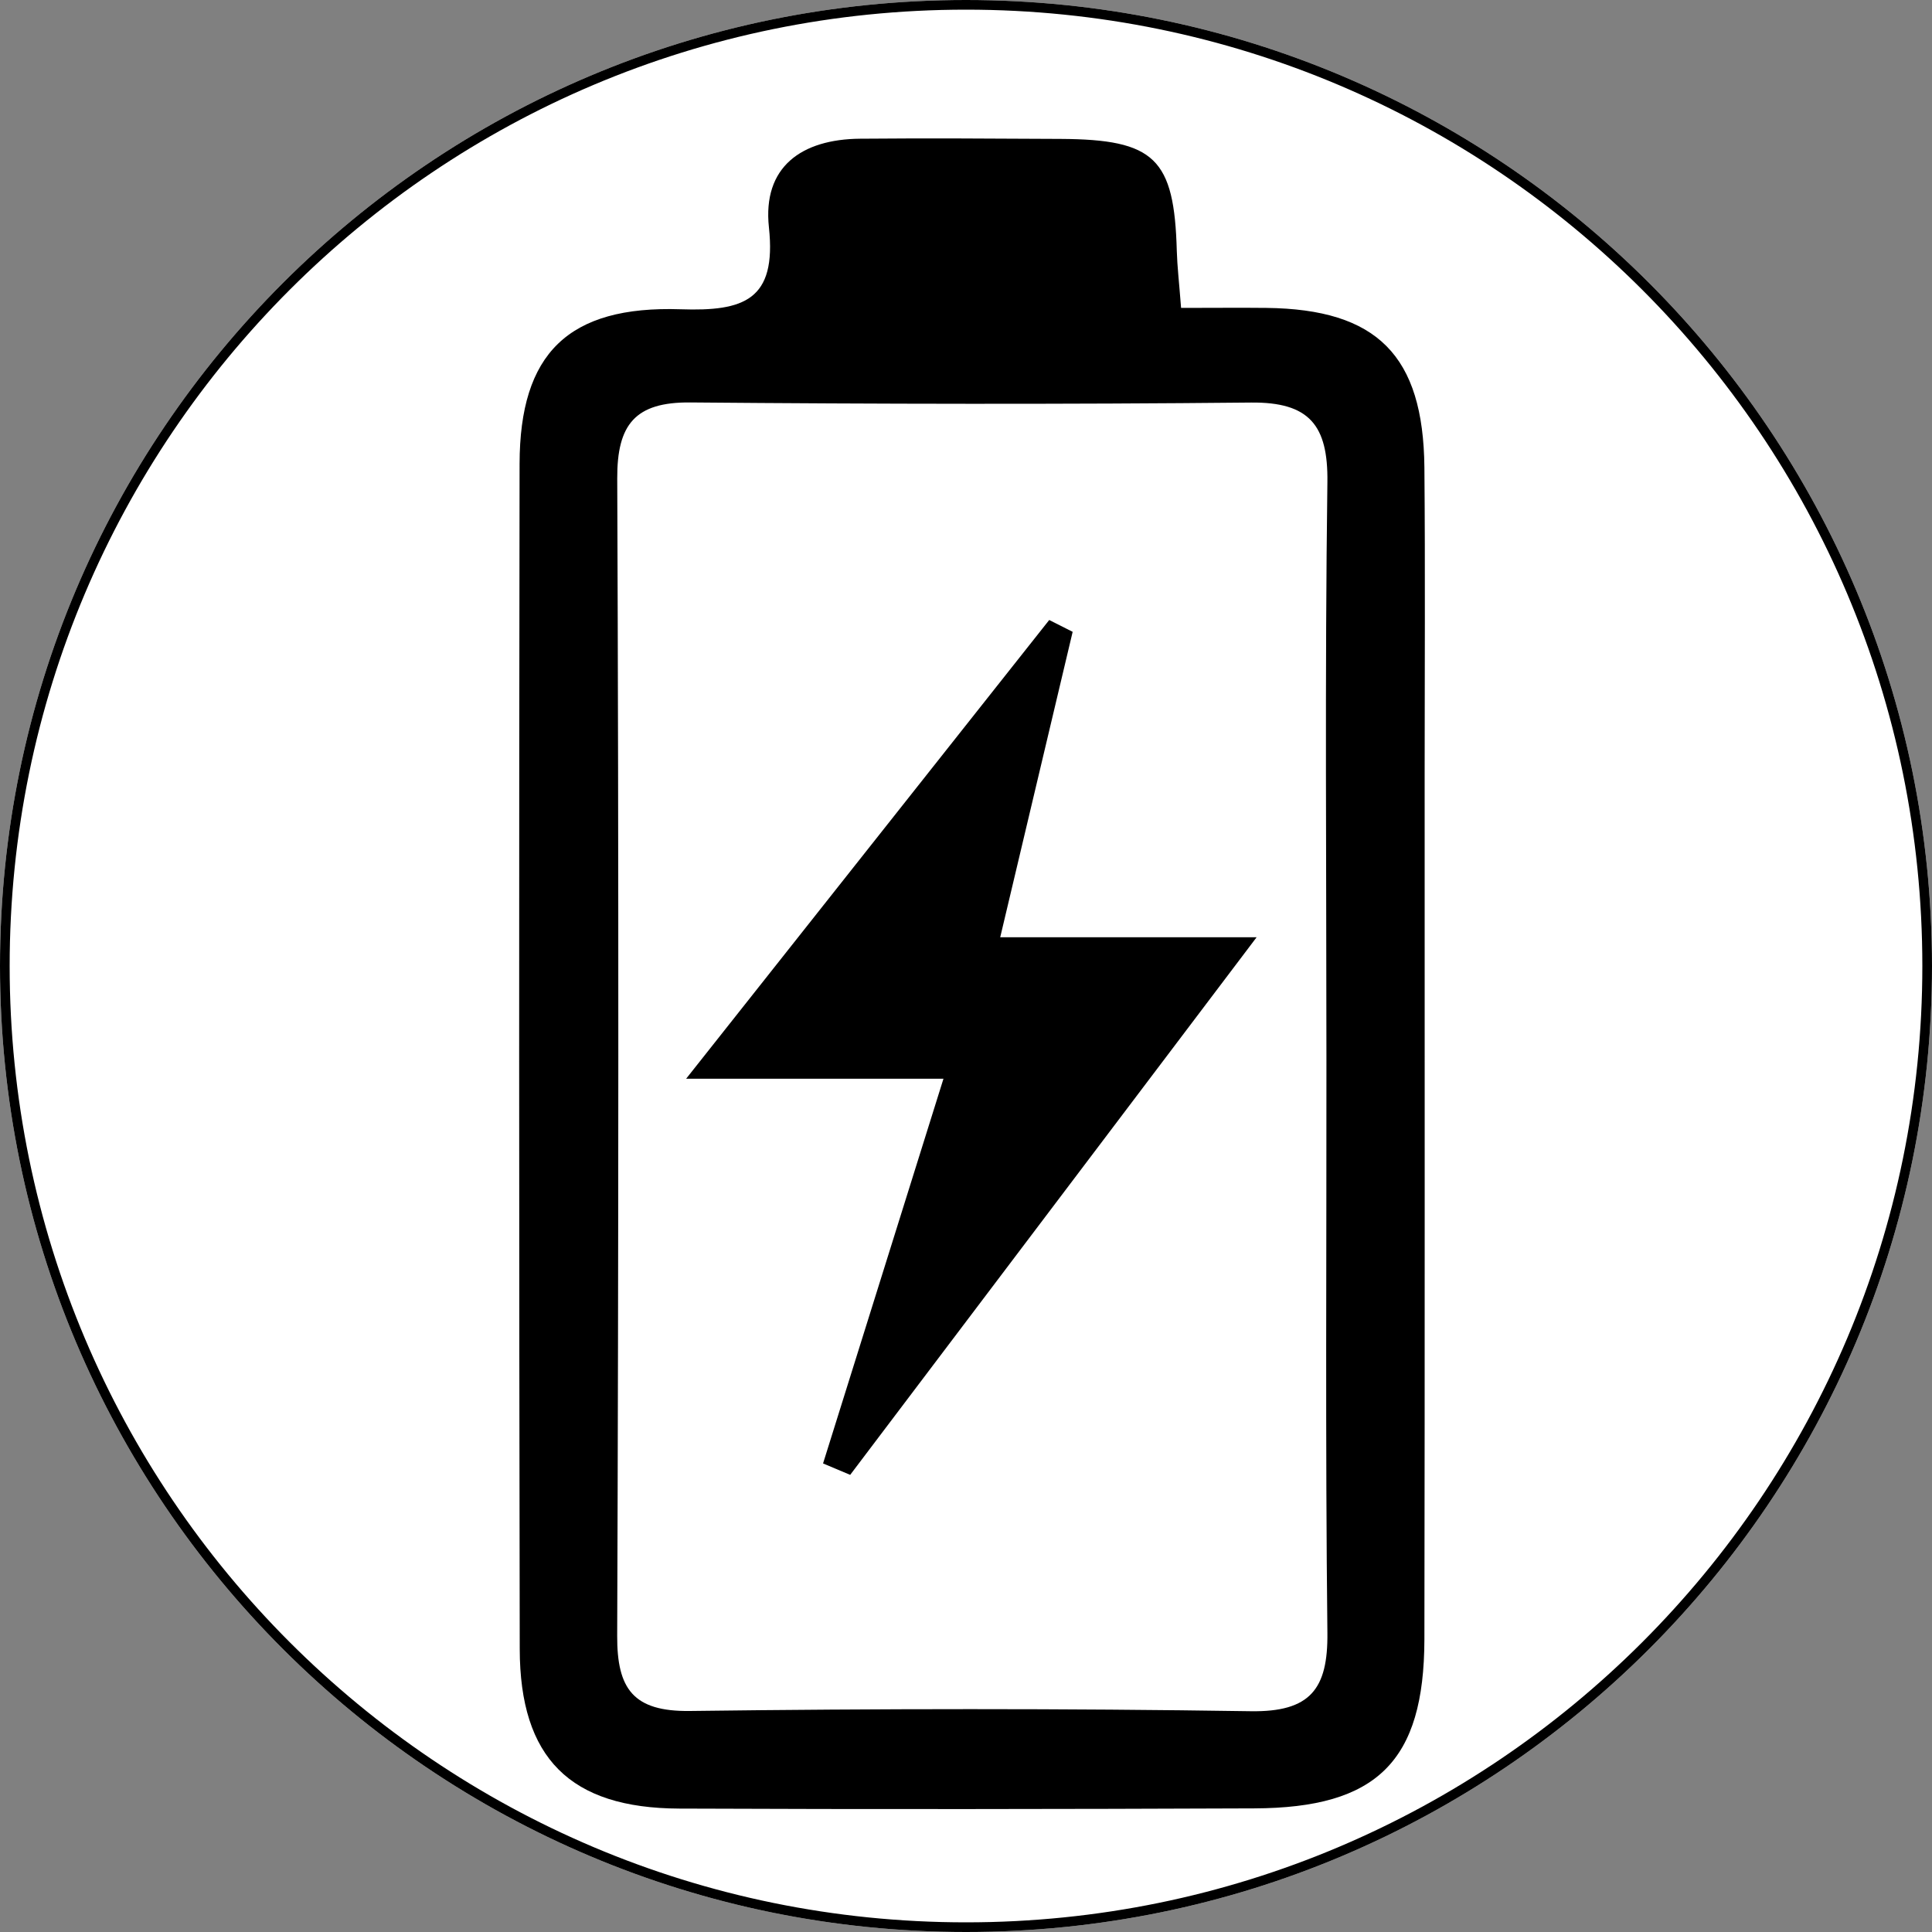
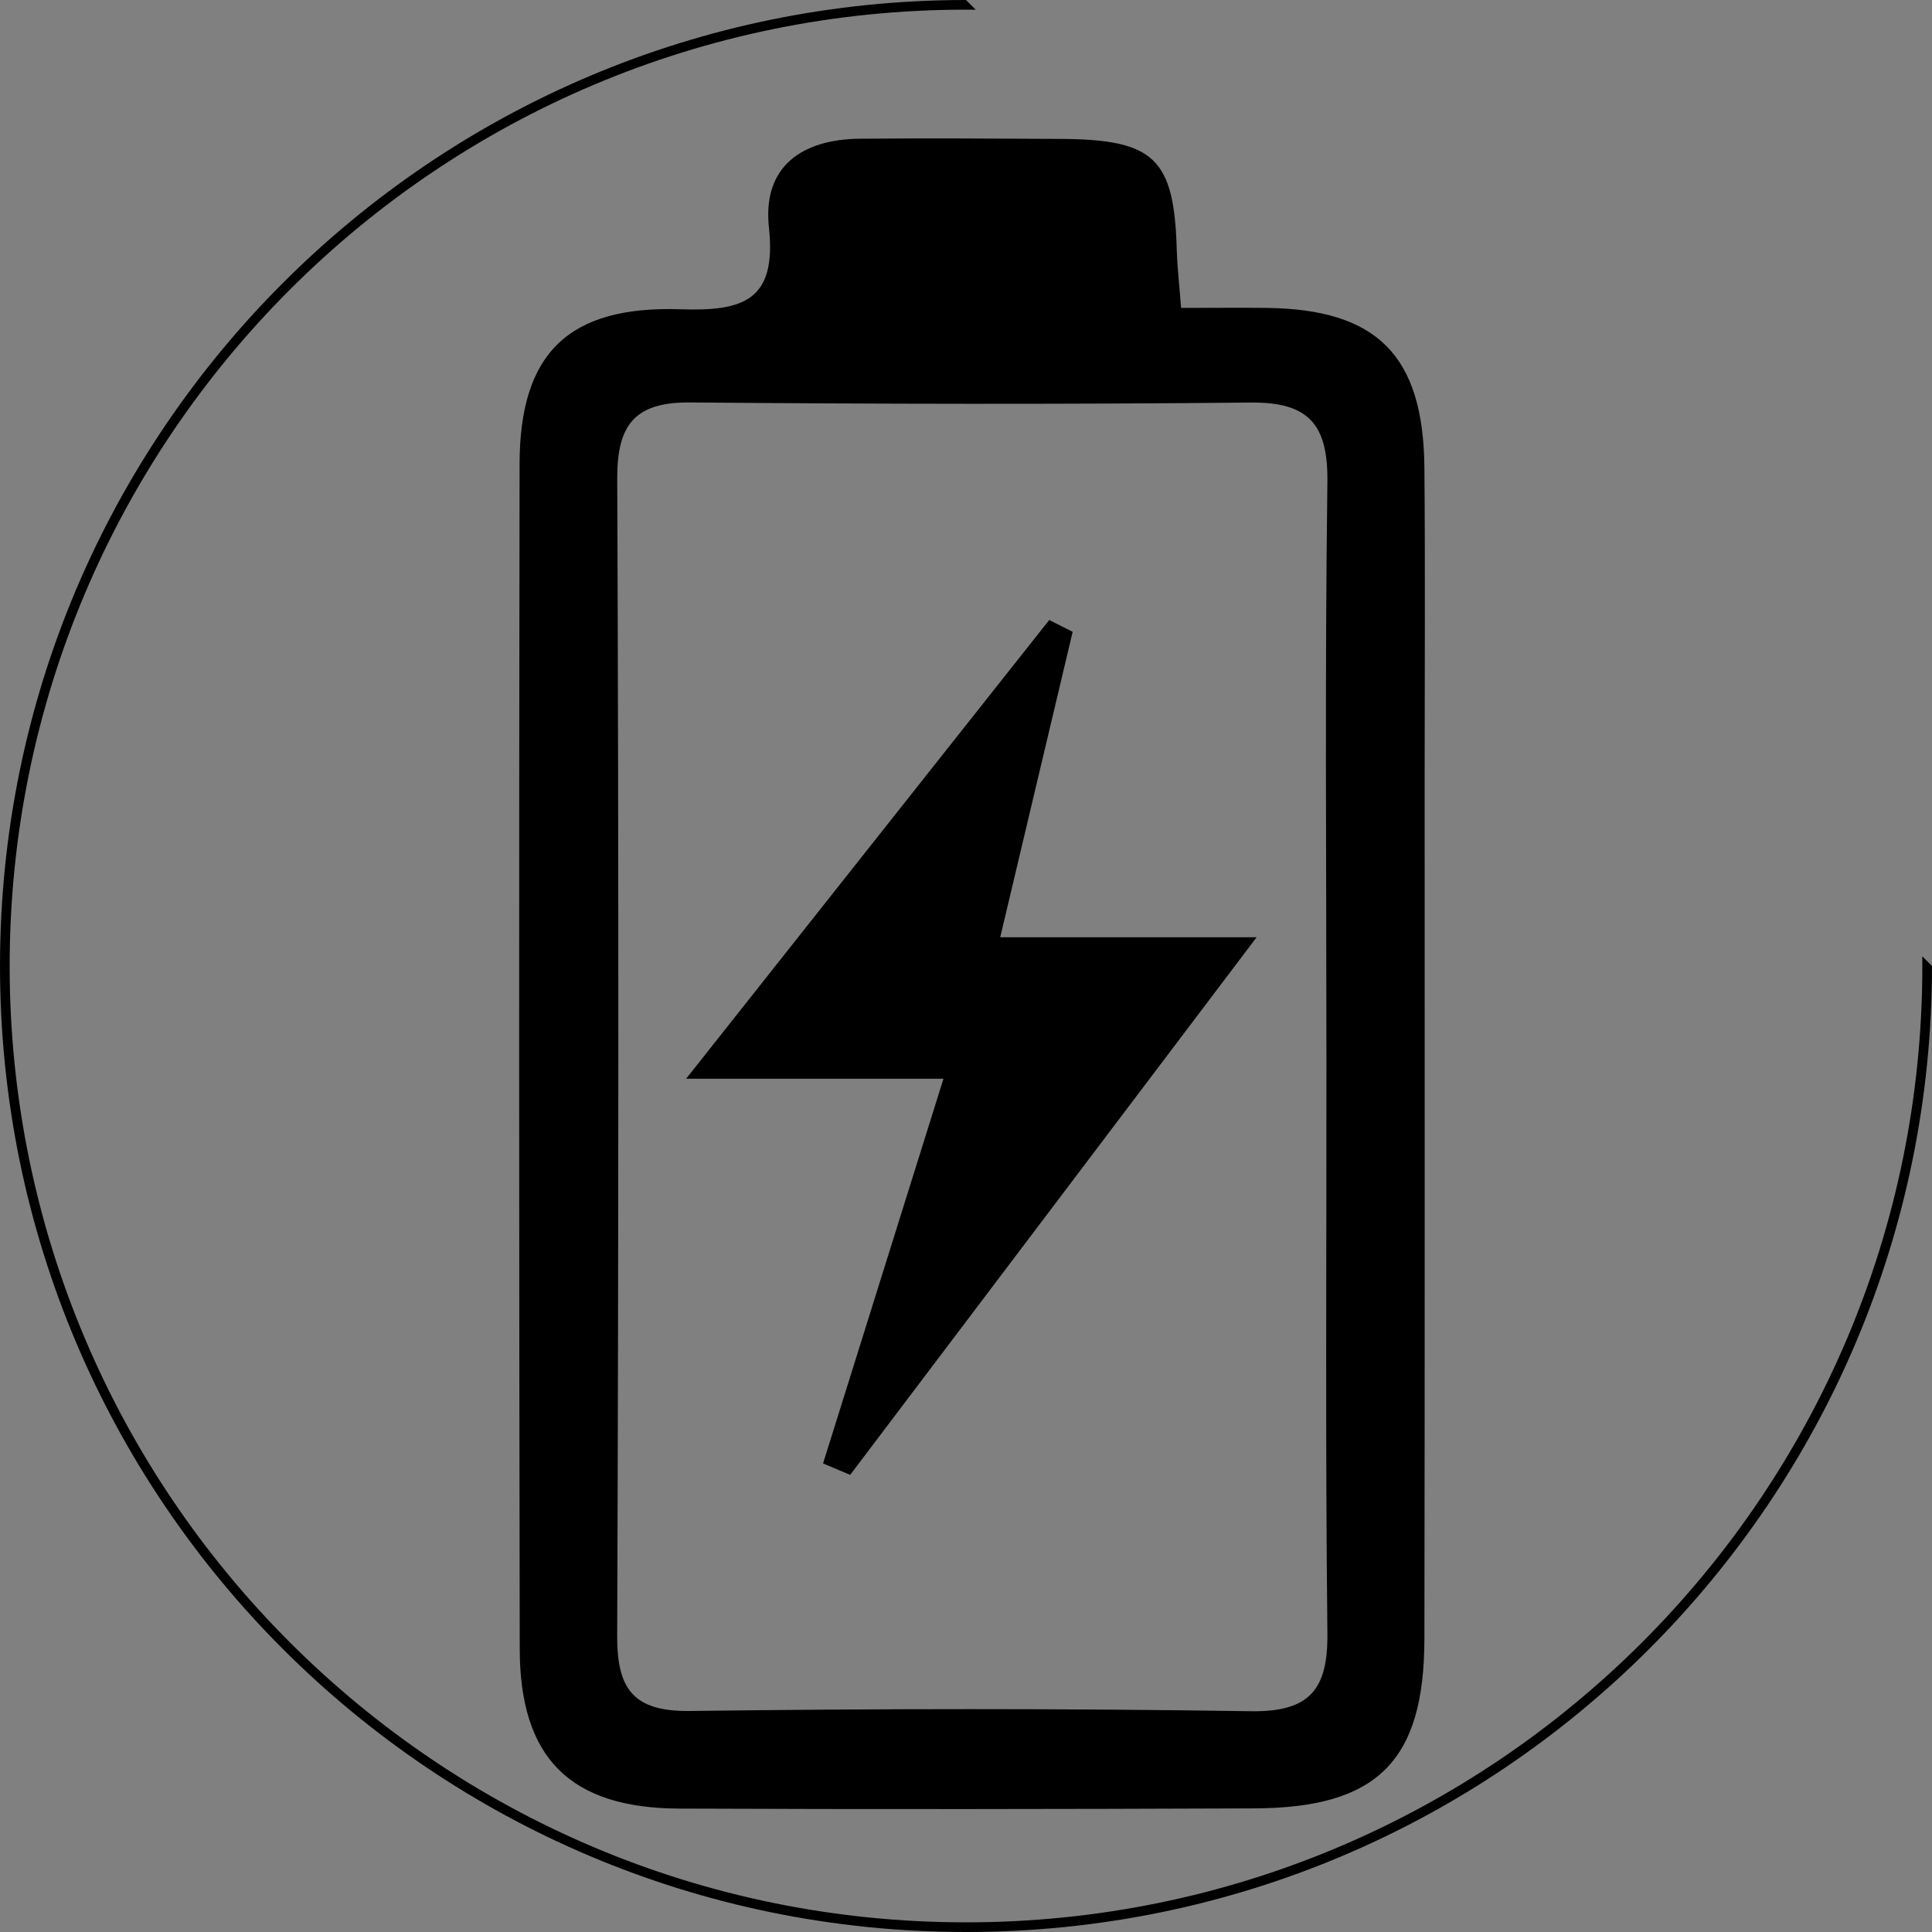
<svg xmlns="http://www.w3.org/2000/svg" width="200" zoomAndPan="magnify" viewBox="0 0 150 150" height="200" preserveAspectRatio="xMidYMid meet" version="1.2">
  <rect x="0" y="0" width="150" height="150" fill="#808080" stroke="none" />
  <defs>
    <clipPath id="3d29ef4c32">
-       <path d="M 75 0 C 33.578 0 0 33.578 0 75 C 0 116.422 33.578 150 75 150 C 116.422 150 150 116.422 150 75 C 150 33.578 116.422 0 75 0 Z M 75 0 " />
+       <path d="M 75 0 C 33.578 0 0 33.578 0 75 C 0 116.422 33.578 150 75 150 C 116.422 150 150 116.422 150 75 Z M 75 0 " />
    </clipPath>
    <clipPath id="df553a83e7">
      <path d="M 75 0 C 33.578 0 0 33.578 0 75 C 0 116.422 33.578 150 75 150 C 116.422 150 150 116.422 150 75 C 150 33.578 116.422 0 75 0 Z M 75 0 " />
    </clipPath>
    <clipPath id="774ac1eb2a">
      <rect x="0" width="150" y="0" height="150" />
    </clipPath>
    <clipPath id="81b30f8713">
      <path d="M 40.207 10.719 L 110.707 10.719 L 110.707 140.469 L 40.207 140.469 Z M 40.207 10.719 " />
    </clipPath>
  </defs>
  <g id="f80d4b2542">
    <g clip-rule="nonzero" clip-path="url(#3d29ef4c32)">
      <g transform="matrix(1,0,0,1,0,-0)">
        <g clip-path="url(#774ac1eb2a)">
          <g clip-rule="nonzero" clip-path="url(#df553a83e7)">
-             <rect x="0" width="150" height="150" y="0" style="fill:#ffffff;fill-opacity:1;stroke:none;" />
-           </g>
+             </g>
        </g>
      </g>
      <path style="fill:none;stroke-width:2;stroke-linecap:butt;stroke-linejoin:miter;stroke:#000000;stroke-opacity:1;stroke-miterlimit:4;" d="M 100 -0 C 44.771 -0 -0 44.771 -0 100 C -0 155.229 44.771 200 100 200 C 155.229 200 200 155.229 200 100 C 200 44.771 155.229 -0 100 -0 Z M 100 -0 " transform="matrix(0.75,0,0,0.75,0,0)" />
    </g>
    <g clip-rule="nonzero" clip-path="url(#81b30f8713)">
      <path style=" stroke:none;fill-rule:nonzero;fill:#000000;fill-opacity:1;" d="M 91.699 23.906 C 94.242 23.906 96.285 23.883 98.328 23.906 C 106.914 24.008 110.508 27.59 110.59 36.301 C 110.66 44.227 110.609 52.152 110.609 60.078 C 110.605 82.48 110.629 104.879 110.59 127.277 C 110.57 136.746 106.914 140.371 97.371 140.402 C 82.492 140.461 67.613 140.48 52.738 140.418 C 44.258 140.387 40.363 136.492 40.352 128.02 C 40.297 97.348 40.293 66.676 40.34 36.008 C 40.355 27.465 44.094 23.719 52.852 24.012 C 57.742 24.176 60.309 23.32 59.699 17.652 C 59.191 12.945 62.242 10.809 66.773 10.77 C 71.961 10.723 77.148 10.758 82.34 10.785 C 89.664 10.824 91.172 12.301 91.367 19.5 C 91.402 20.688 91.543 21.875 91.699 23.906 Z M 102.984 82.363 C 102.984 67.387 102.859 52.41 103.059 37.434 C 103.117 33.016 101.66 31.211 97.133 31.254 C 82.617 31.398 68.098 31.371 53.582 31.246 C 49.312 31.211 47.906 32.953 47.922 37.145 C 48.043 67.094 48.027 97.047 47.918 127.004 C 47.902 131.121 49.16 132.895 53.562 132.84 C 68.078 132.656 82.594 132.637 97.109 132.859 C 101.73 132.93 103.109 131.137 103.059 126.773 C 102.895 111.969 102.996 97.164 102.984 82.363 Z M 102.984 82.363 " />
    </g>
    <path style=" stroke:none;fill-rule:nonzero;fill:#000000;fill-opacity:1;" d="M 73.25 83.754 C 66.641 83.754 60.703 83.754 53.27 83.754 C 63.262 71.133 72.359 59.637 81.461 48.137 C 82.07 48.445 82.676 48.746 83.281 49.055 C 81.461 56.727 79.645 64.395 77.656 72.77 C 84.23 72.77 90.172 72.77 97.562 72.77 C 86.496 87.41 76.25 100.957 66.008 114.508 C 65.305 114.211 64.605 113.918 63.902 113.621 C 66.941 103.91 69.98 94.203 73.25 83.754 Z M 73.25 83.754 " />
  </g>
</svg>